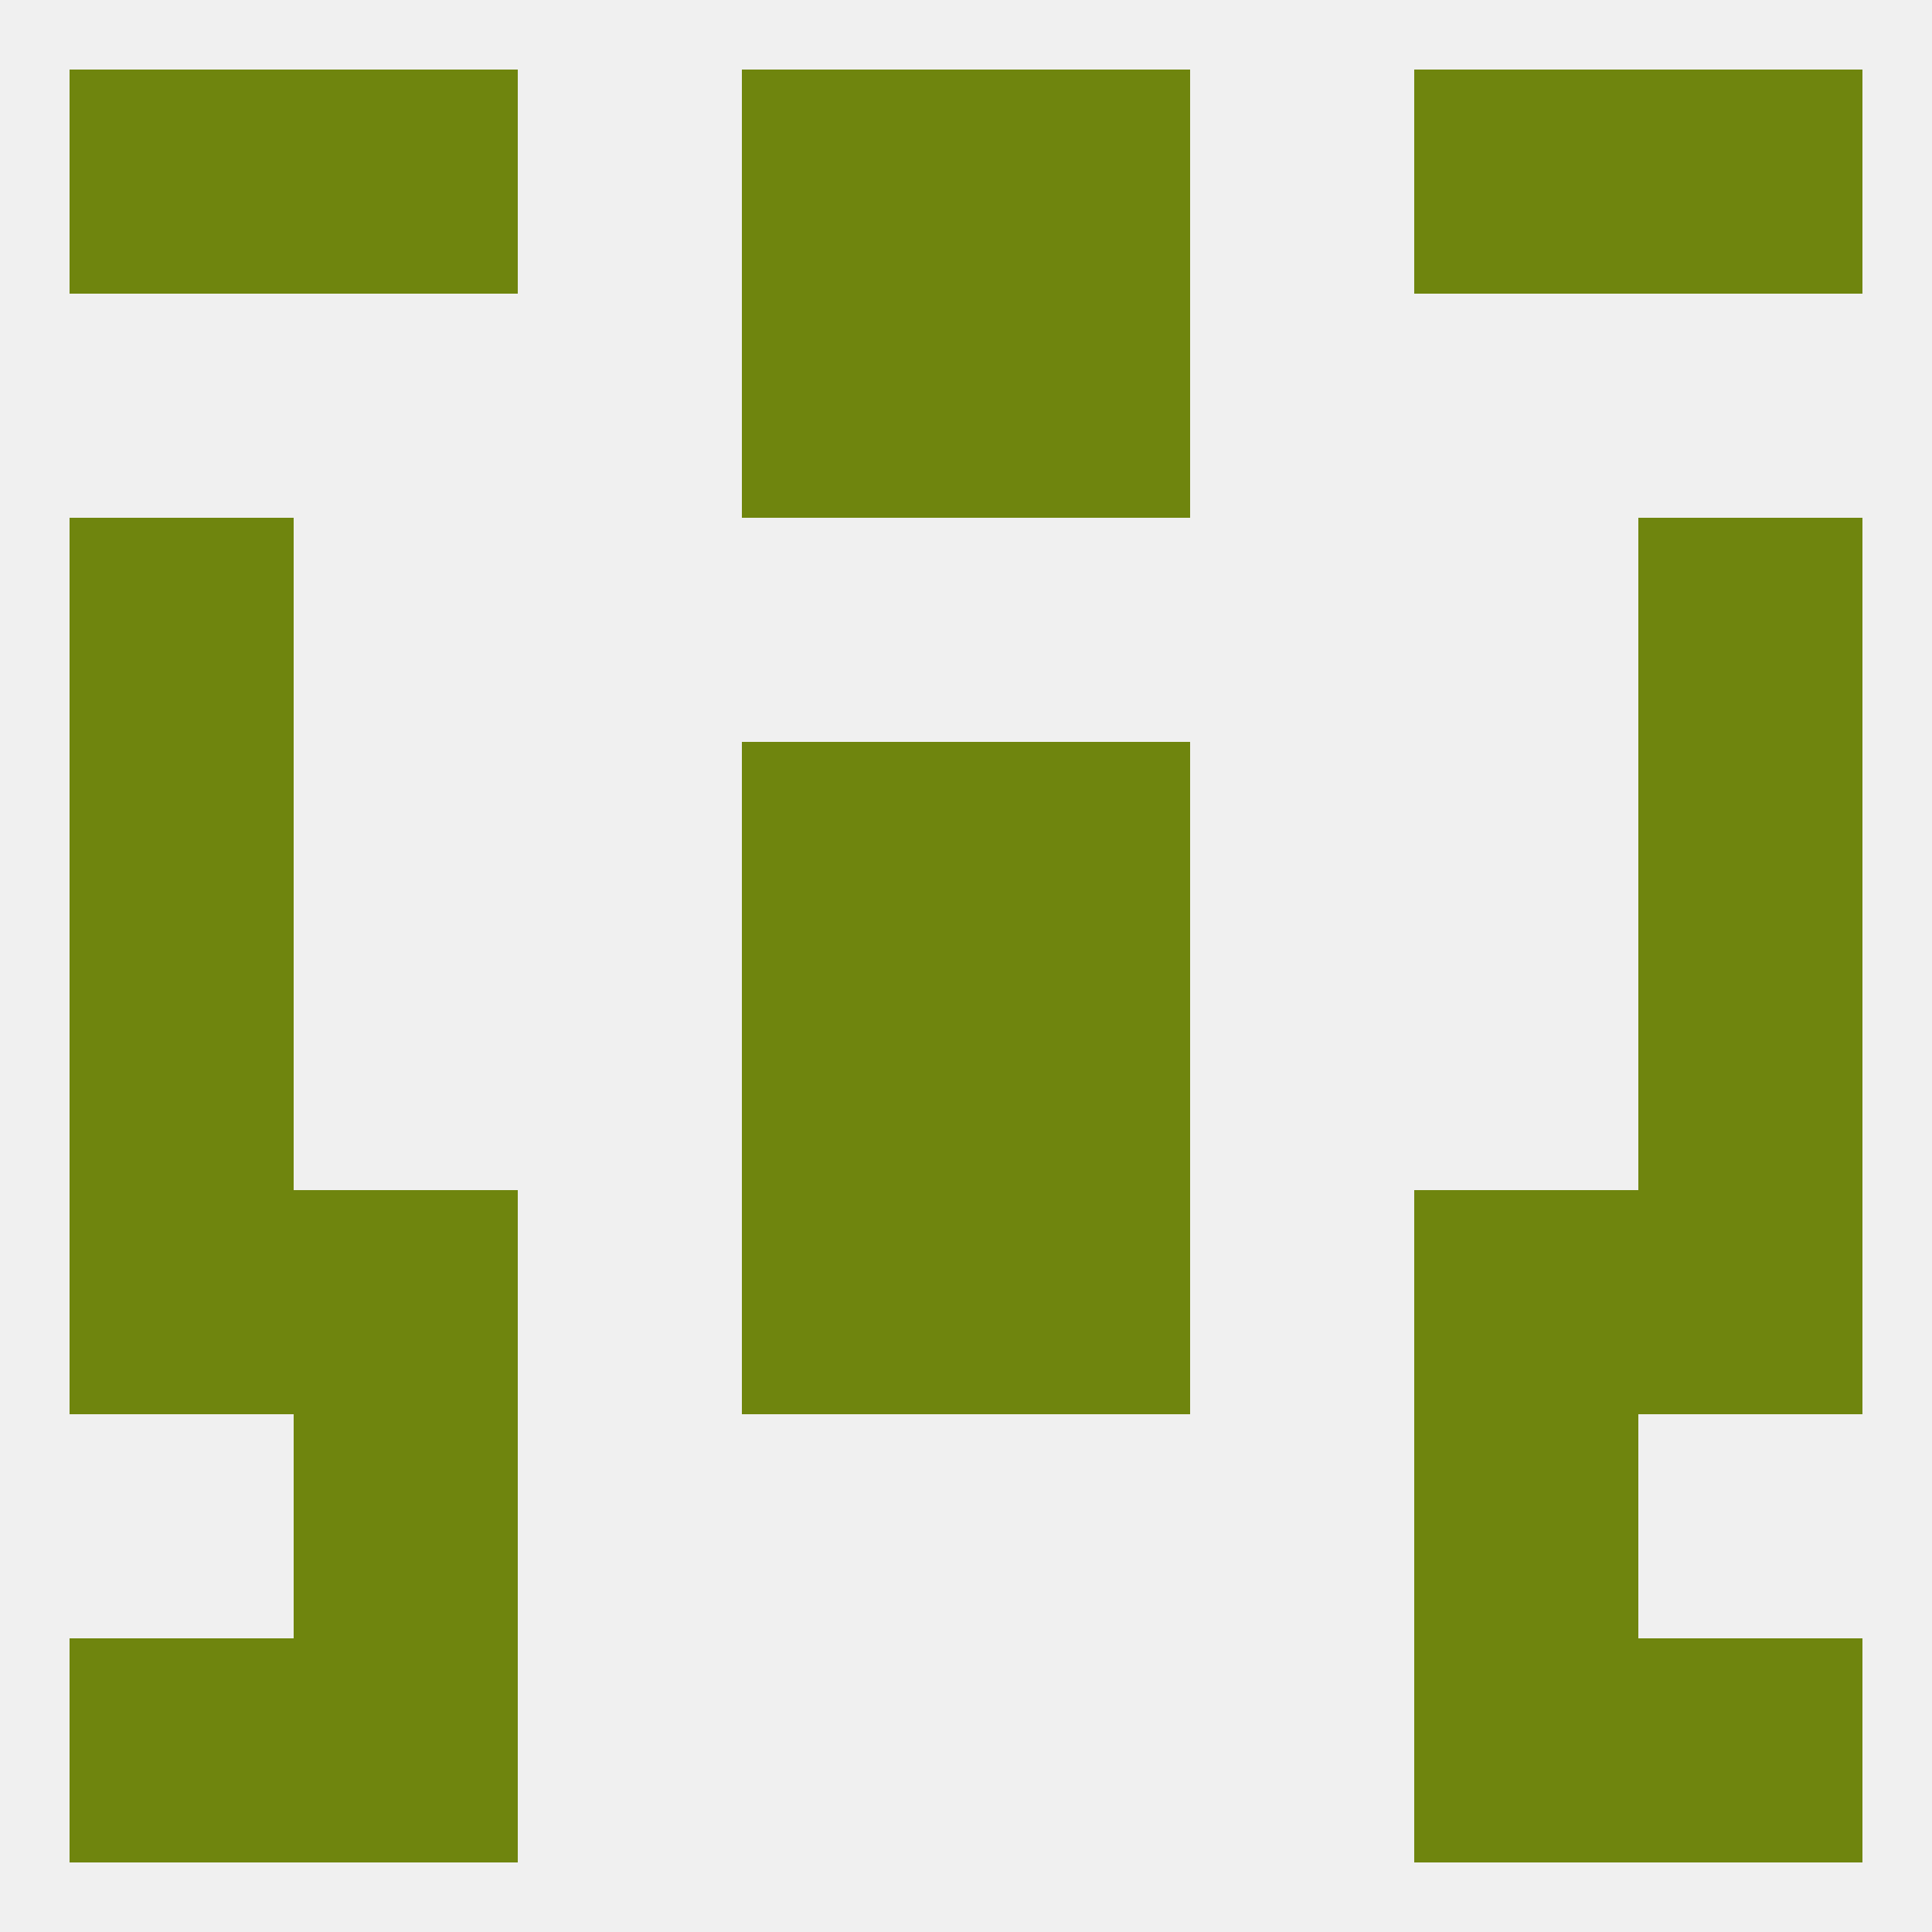
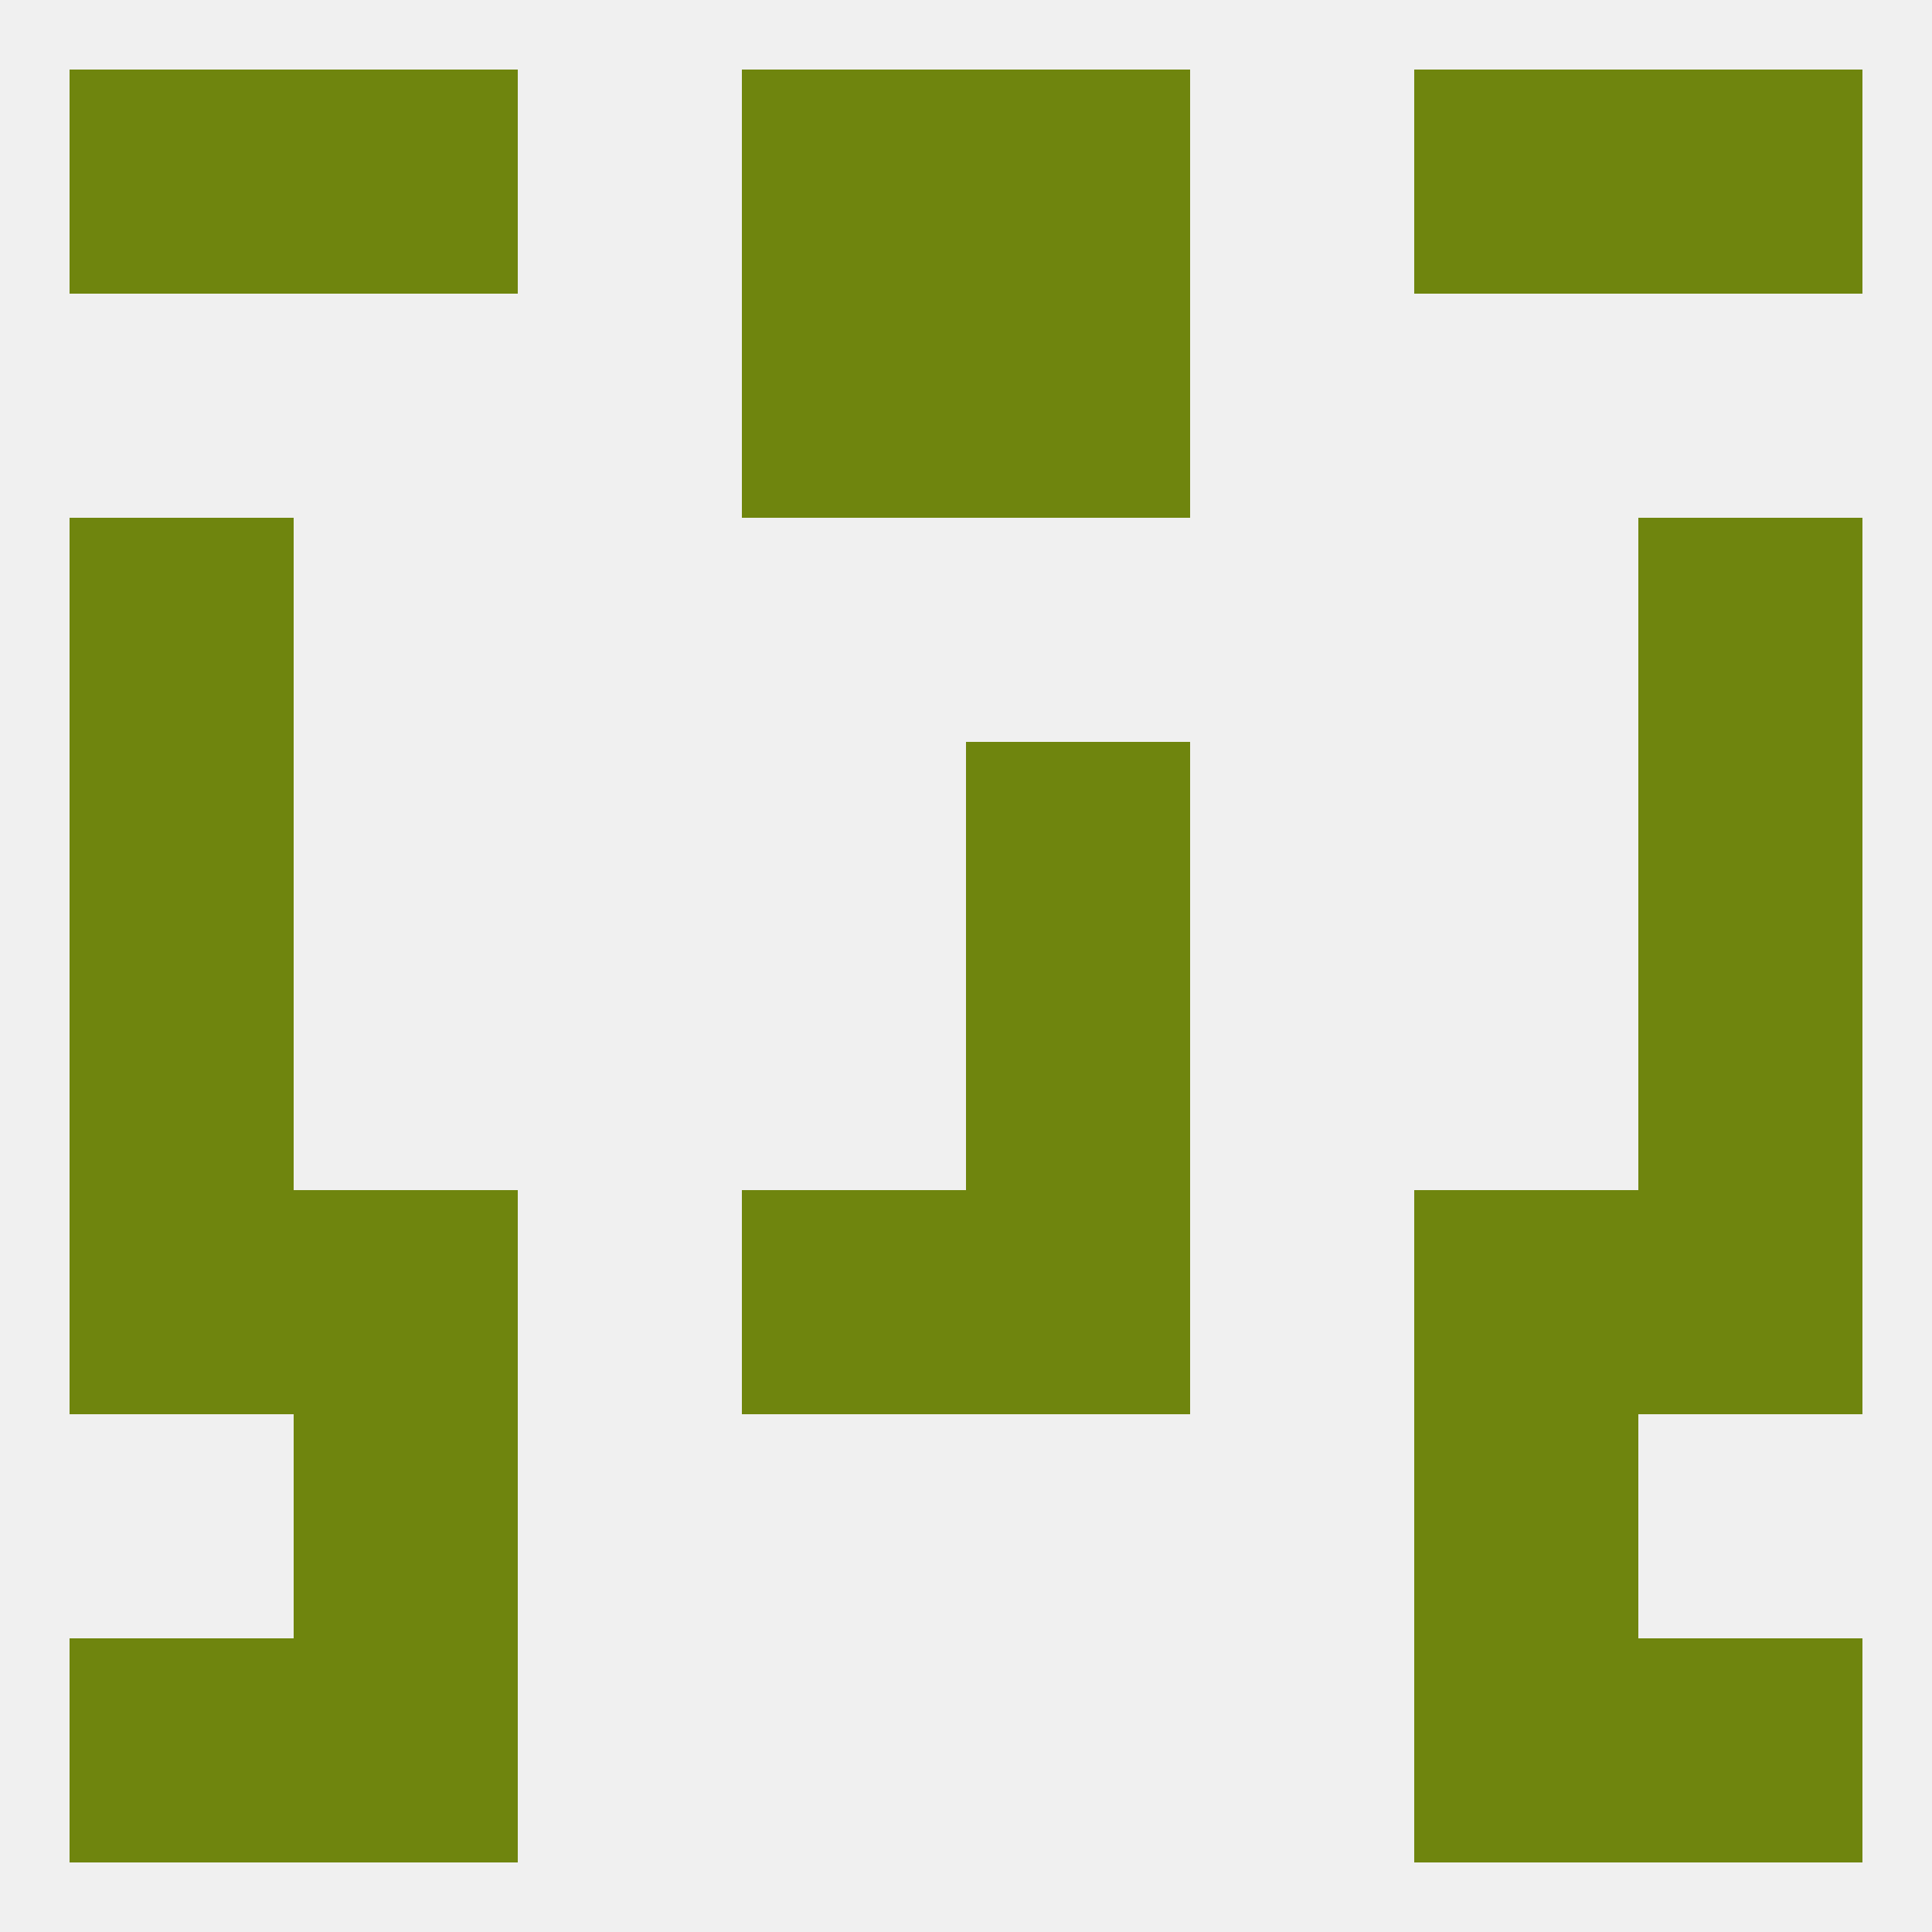
<svg xmlns="http://www.w3.org/2000/svg" version="1.1" baseprofile="full" width="250" height="250" viewBox="0 0 250 250">
  <rect width="100%" height="100%" fill="rgba(240,240,240,255)" />
  <rect x="9" y="212" width="29" height="29" fill="rgba(111,133,14,255)" />
  <rect x="212" y="212" width="29" height="29" fill="rgba(111,133,14,255)" />
  <rect x="38" y="212" width="29" height="29" fill="rgba(111,133,14,255)" />
  <rect x="183" y="212" width="29" height="29" fill="rgba(111,133,14,255)" />
  <rect x="38" y="9" width="29" height="29" fill="rgba(111,133,14,255)" />
  <rect x="183" y="9" width="29" height="29" fill="rgba(111,133,14,255)" />
  <rect x="96" y="9" width="29" height="29" fill="rgba(111,133,14,255)" />
  <rect x="125" y="9" width="29" height="29" fill="rgba(111,133,14,255)" />
  <rect x="9" y="9" width="29" height="29" fill="rgba(111,133,14,255)" />
  <rect x="212" y="9" width="29" height="29" fill="rgba(111,133,14,255)" />
  <rect x="96" y="38" width="29" height="29" fill="rgba(111,133,14,255)" />
  <rect x="125" y="38" width="29" height="29" fill="rgba(111,133,14,255)" />
  <rect x="9" y="67" width="29" height="29" fill="rgba(111,133,14,255)" />
  <rect x="212" y="67" width="29" height="29" fill="rgba(111,133,14,255)" />
  <rect x="9" y="125" width="29" height="29" fill="rgba(111,133,14,255)" />
  <rect x="212" y="125" width="29" height="29" fill="rgba(111,133,14,255)" />
-   <rect x="96" y="125" width="29" height="29" fill="rgba(111,133,14,255)" />
  <rect x="125" y="125" width="29" height="29" fill="rgba(111,133,14,255)" />
  <rect x="9" y="96" width="29" height="29" fill="rgba(111,133,14,255)" />
  <rect x="212" y="96" width="29" height="29" fill="rgba(111,133,14,255)" />
-   <rect x="96" y="96" width="29" height="29" fill="rgba(111,133,14,255)" />
  <rect x="125" y="96" width="29" height="29" fill="rgba(111,133,14,255)" />
  <rect x="125" y="154" width="29" height="29" fill="rgba(111,133,14,255)" />
  <rect x="9" y="154" width="29" height="29" fill="rgba(111,133,14,255)" />
  <rect x="212" y="154" width="29" height="29" fill="rgba(111,133,14,255)" />
  <rect x="38" y="154" width="29" height="29" fill="rgba(111,133,14,255)" />
  <rect x="183" y="154" width="29" height="29" fill="rgba(111,133,14,255)" />
  <rect x="96" y="154" width="29" height="29" fill="rgba(111,133,14,255)" />
  <rect x="38" y="183" width="29" height="29" fill="rgba(111,133,14,255)" />
  <rect x="183" y="183" width="29" height="29" fill="rgba(111,133,14,255)" />
</svg>